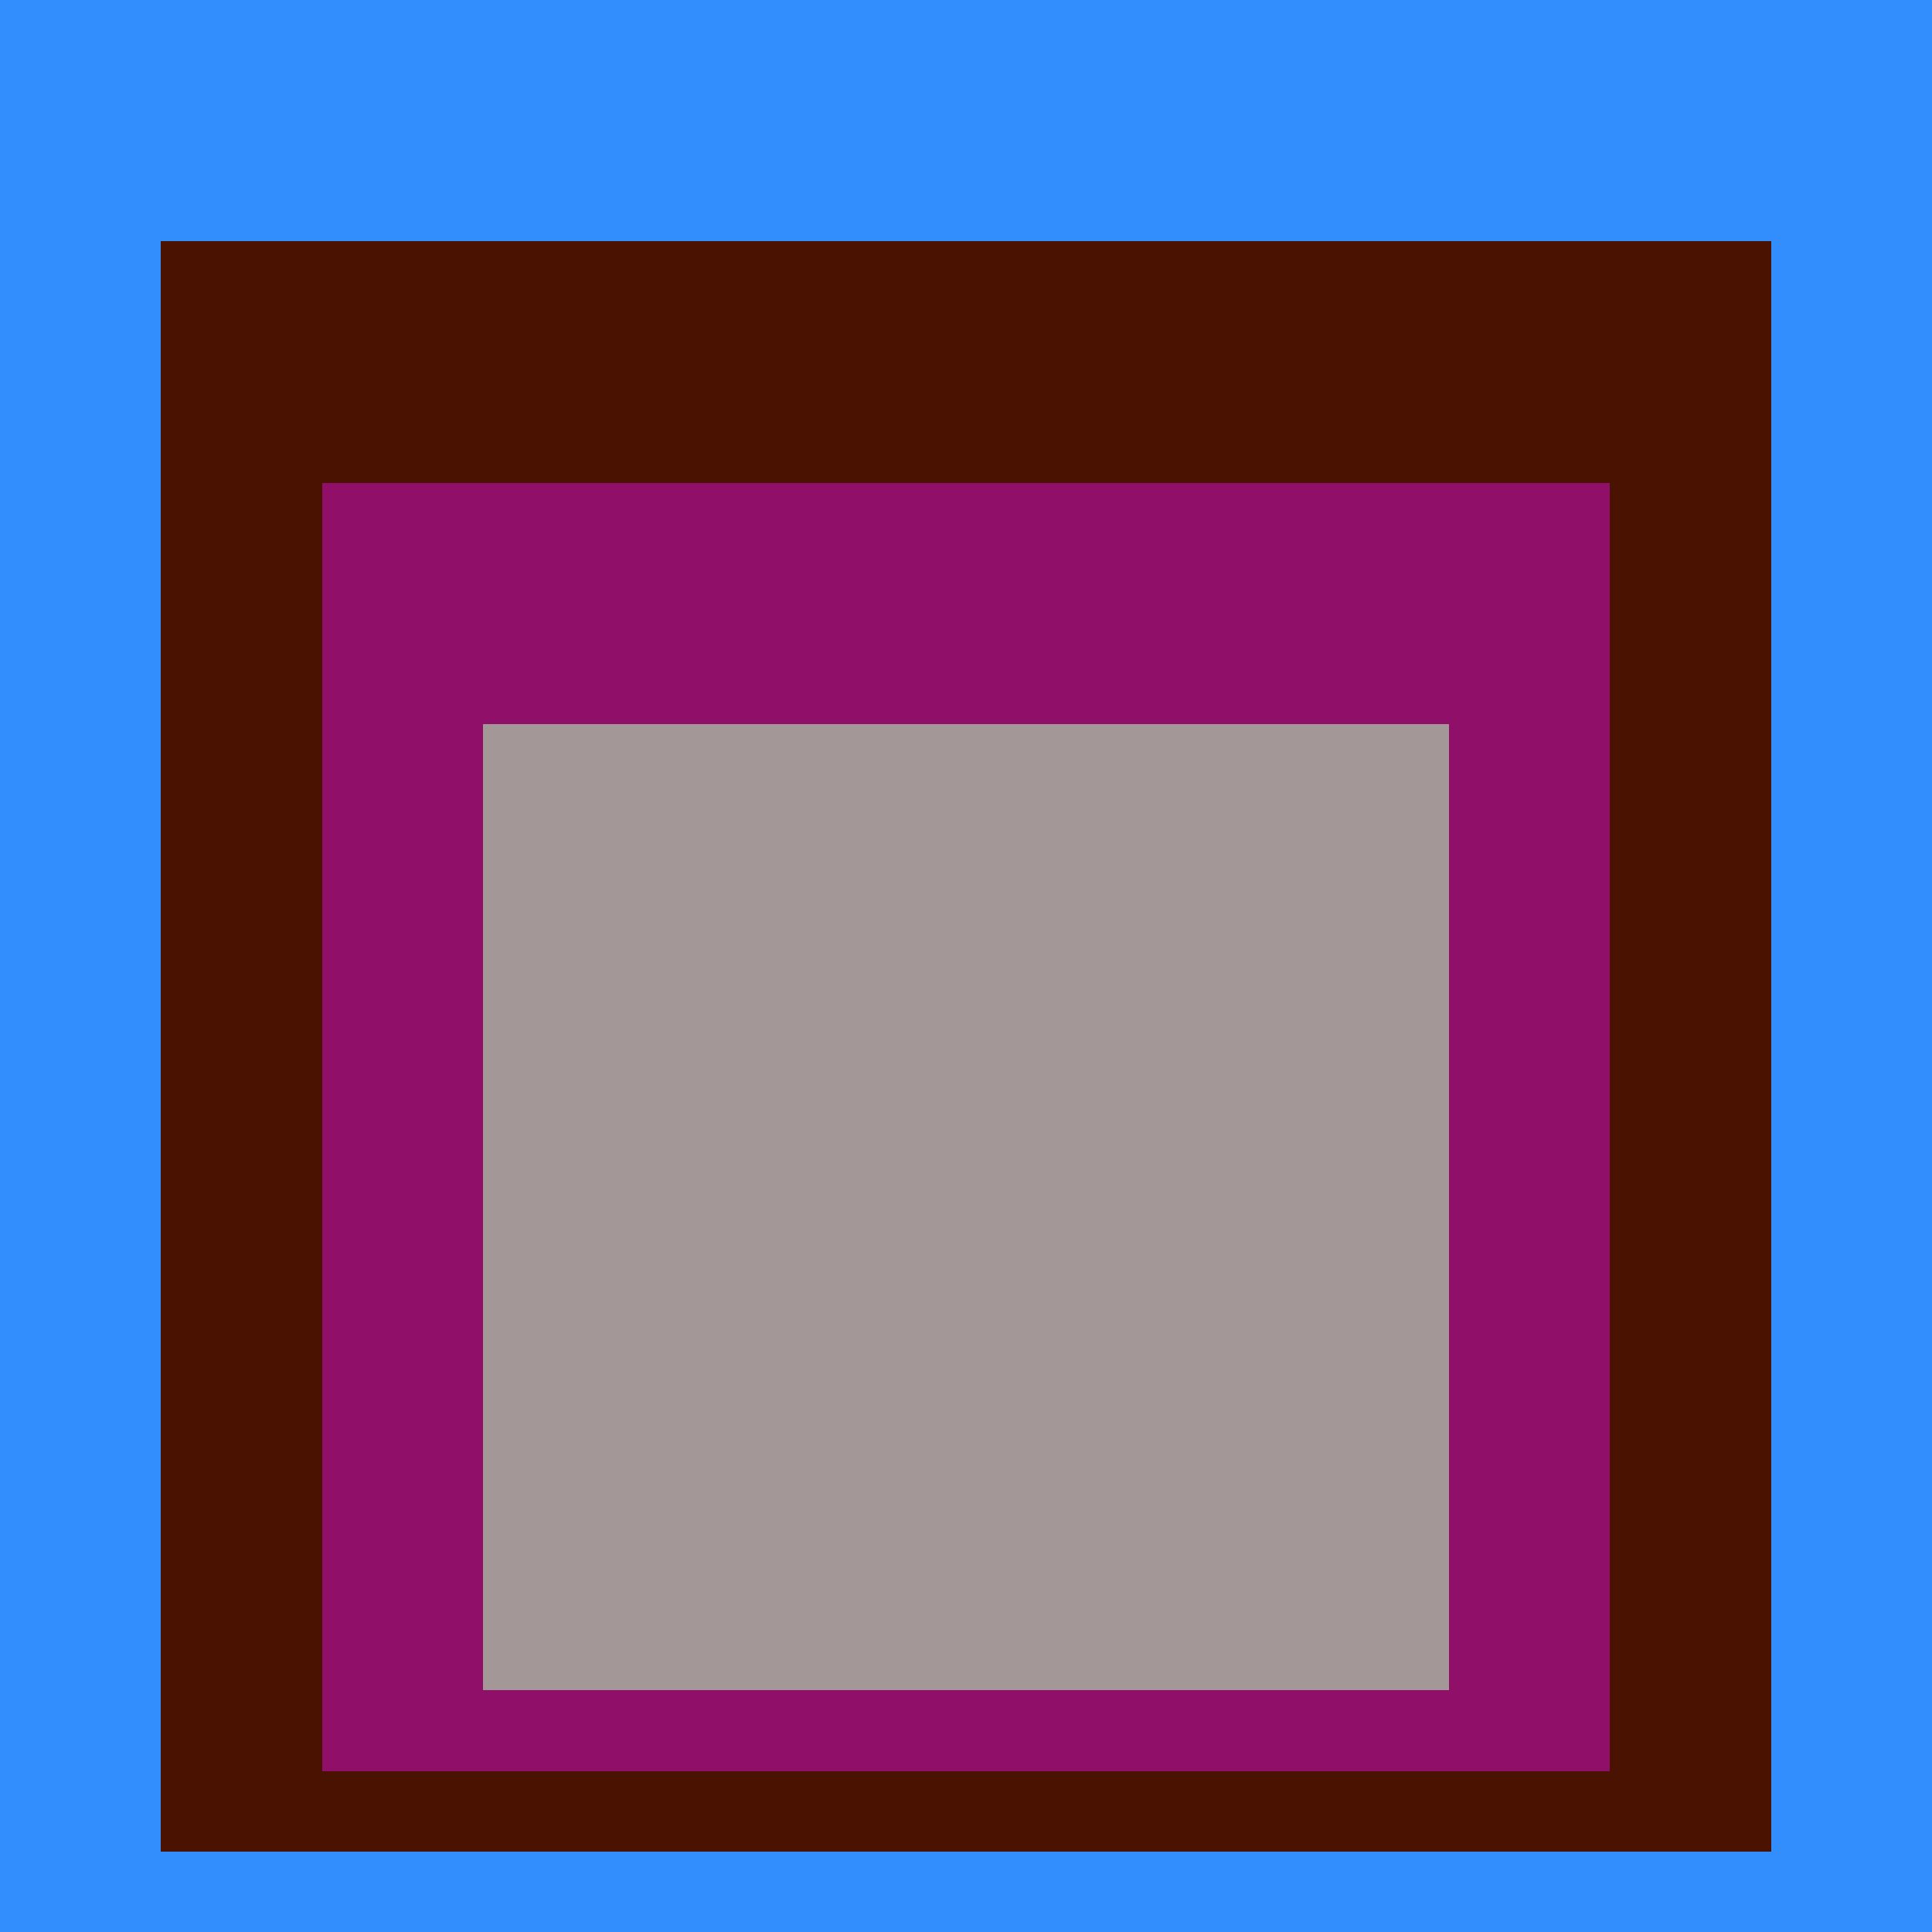
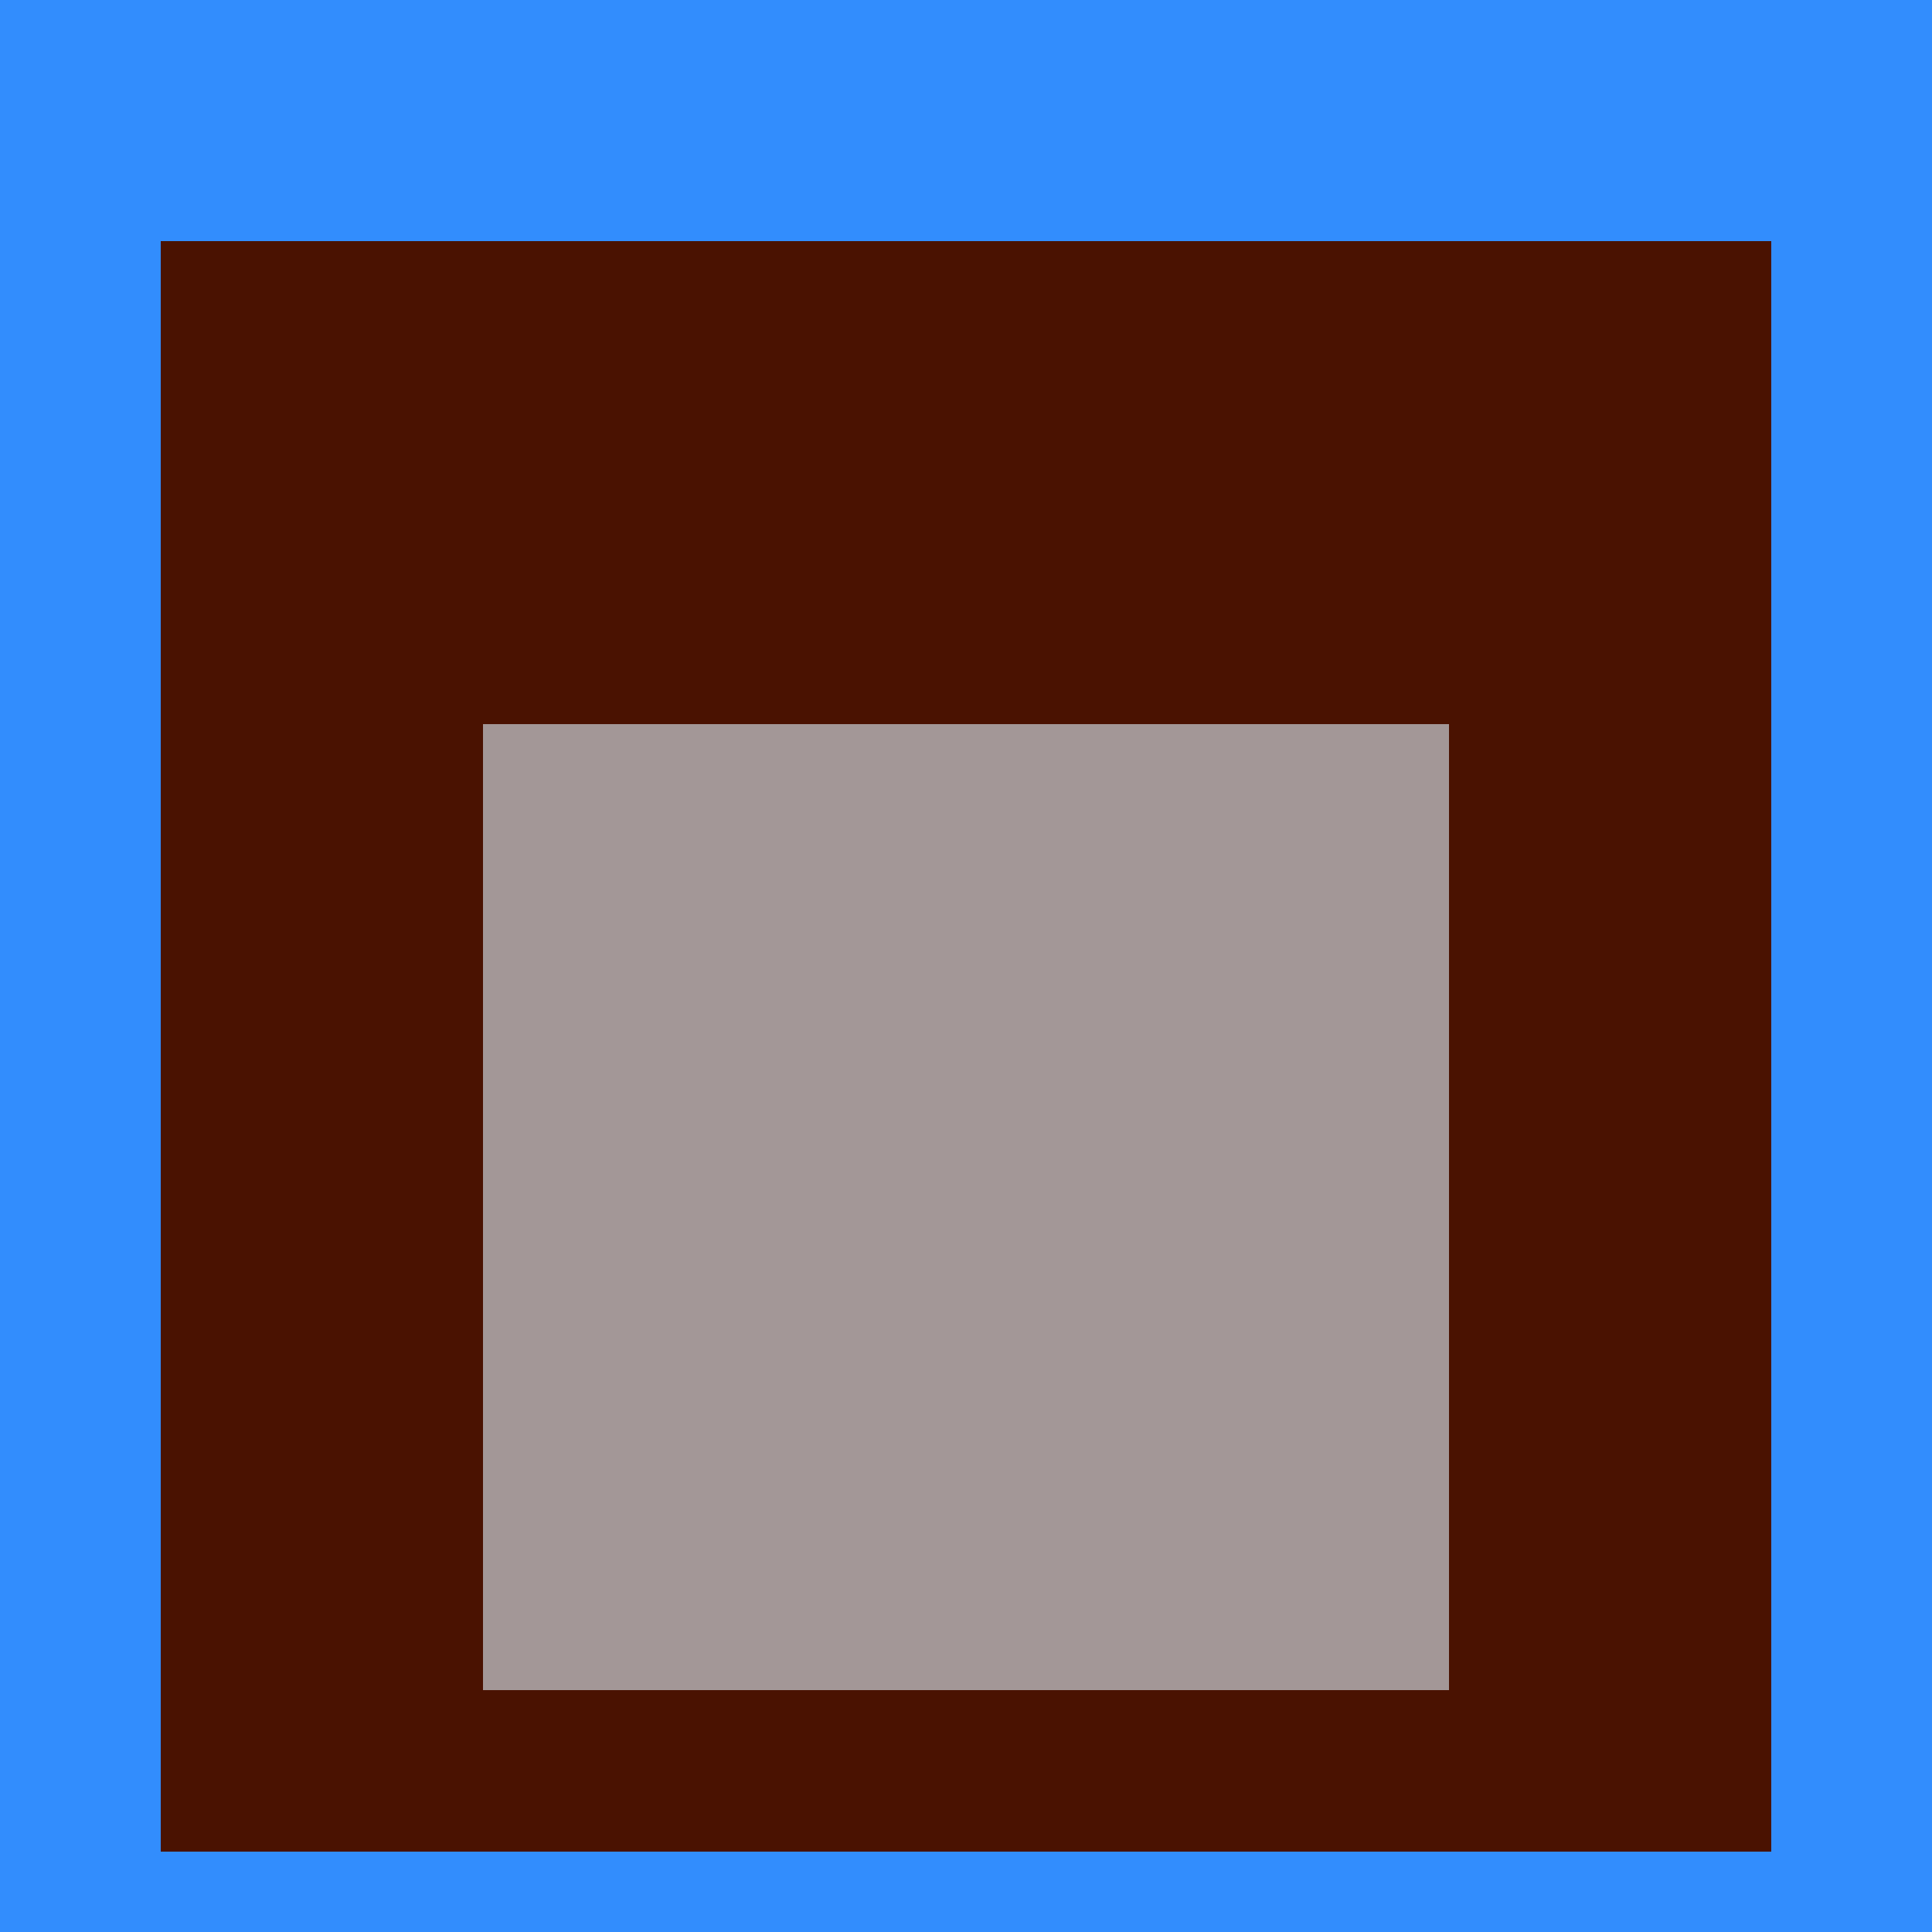
<svg xmlns="http://www.w3.org/2000/svg" class="big visible" width="1200" height="1200" shape-rendering="crispEdges" viewBox="0 0 24 24" version="1.1">
  <rect class="b" width="24" height="24" x="0" y="0" fill="#328dfd" />
  <rect class="b" width="20" height="20" x="2" y="3" fill="#4a1201" />
-   <rect class="b" width="16" height="16" x="4" y="6" fill="#8f0f69" />
  <rect class="b" width="12" height="12" x="6" y="9" fill="#a39797" />
</svg>